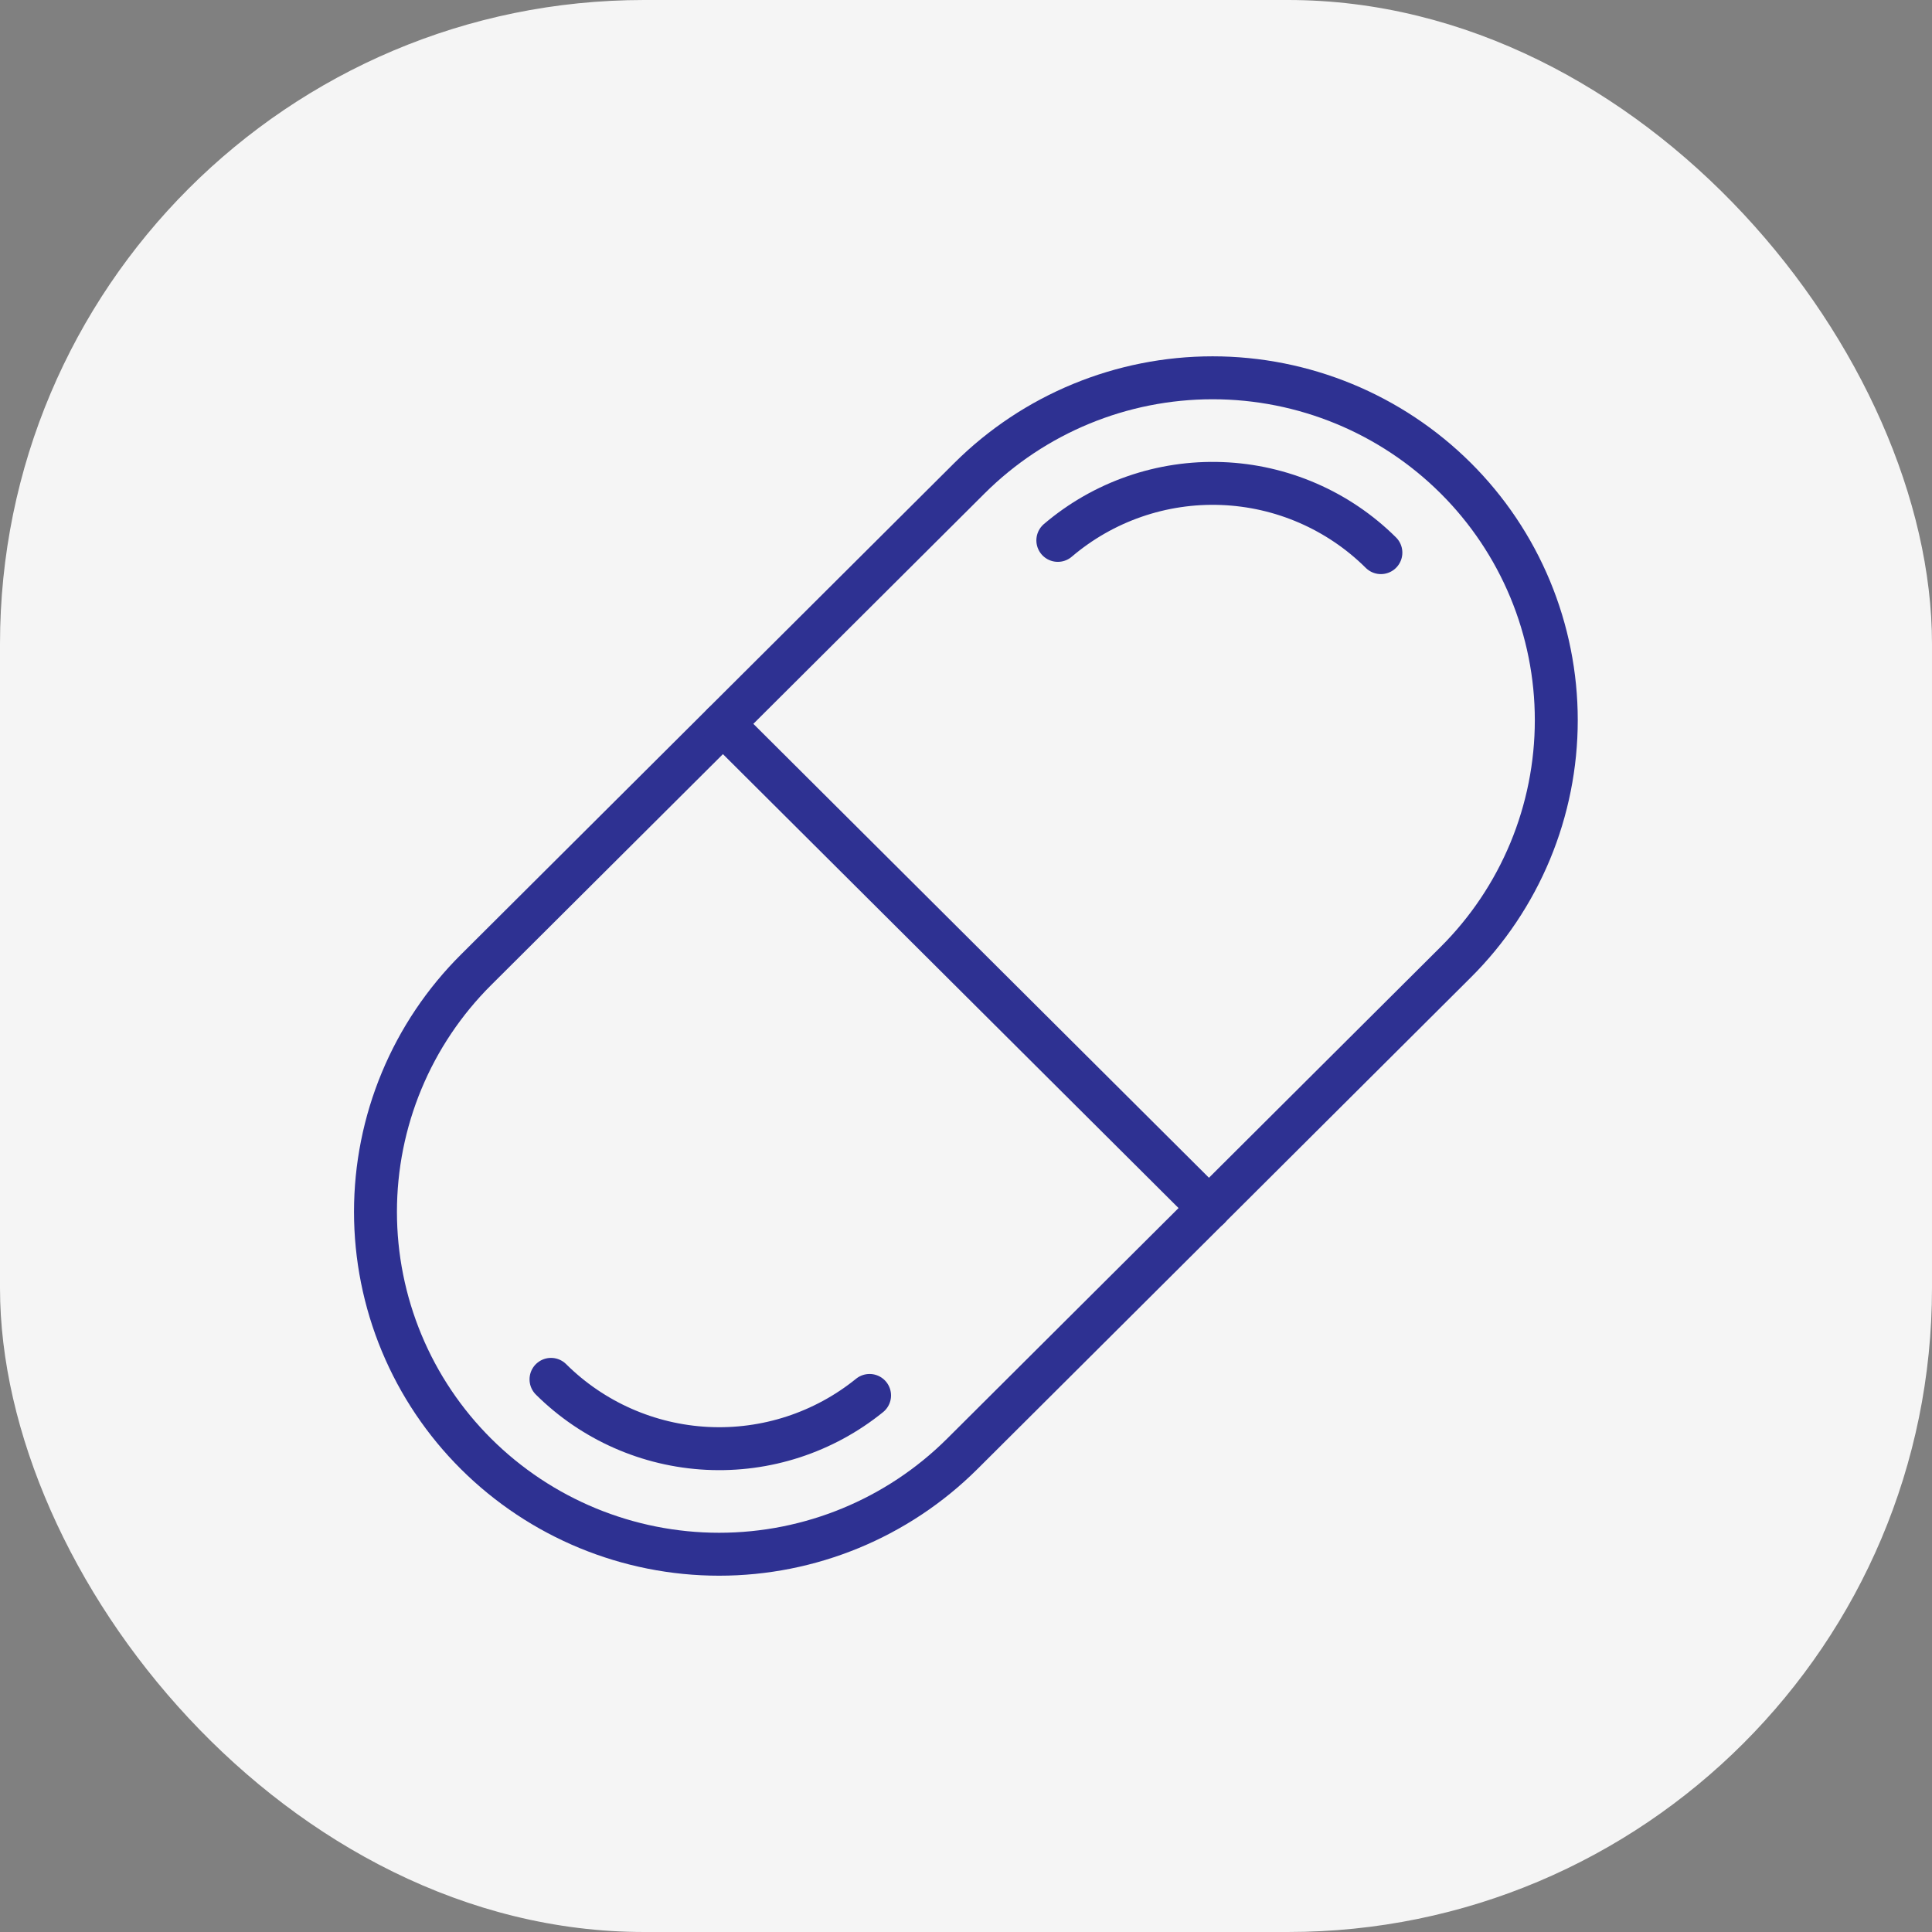
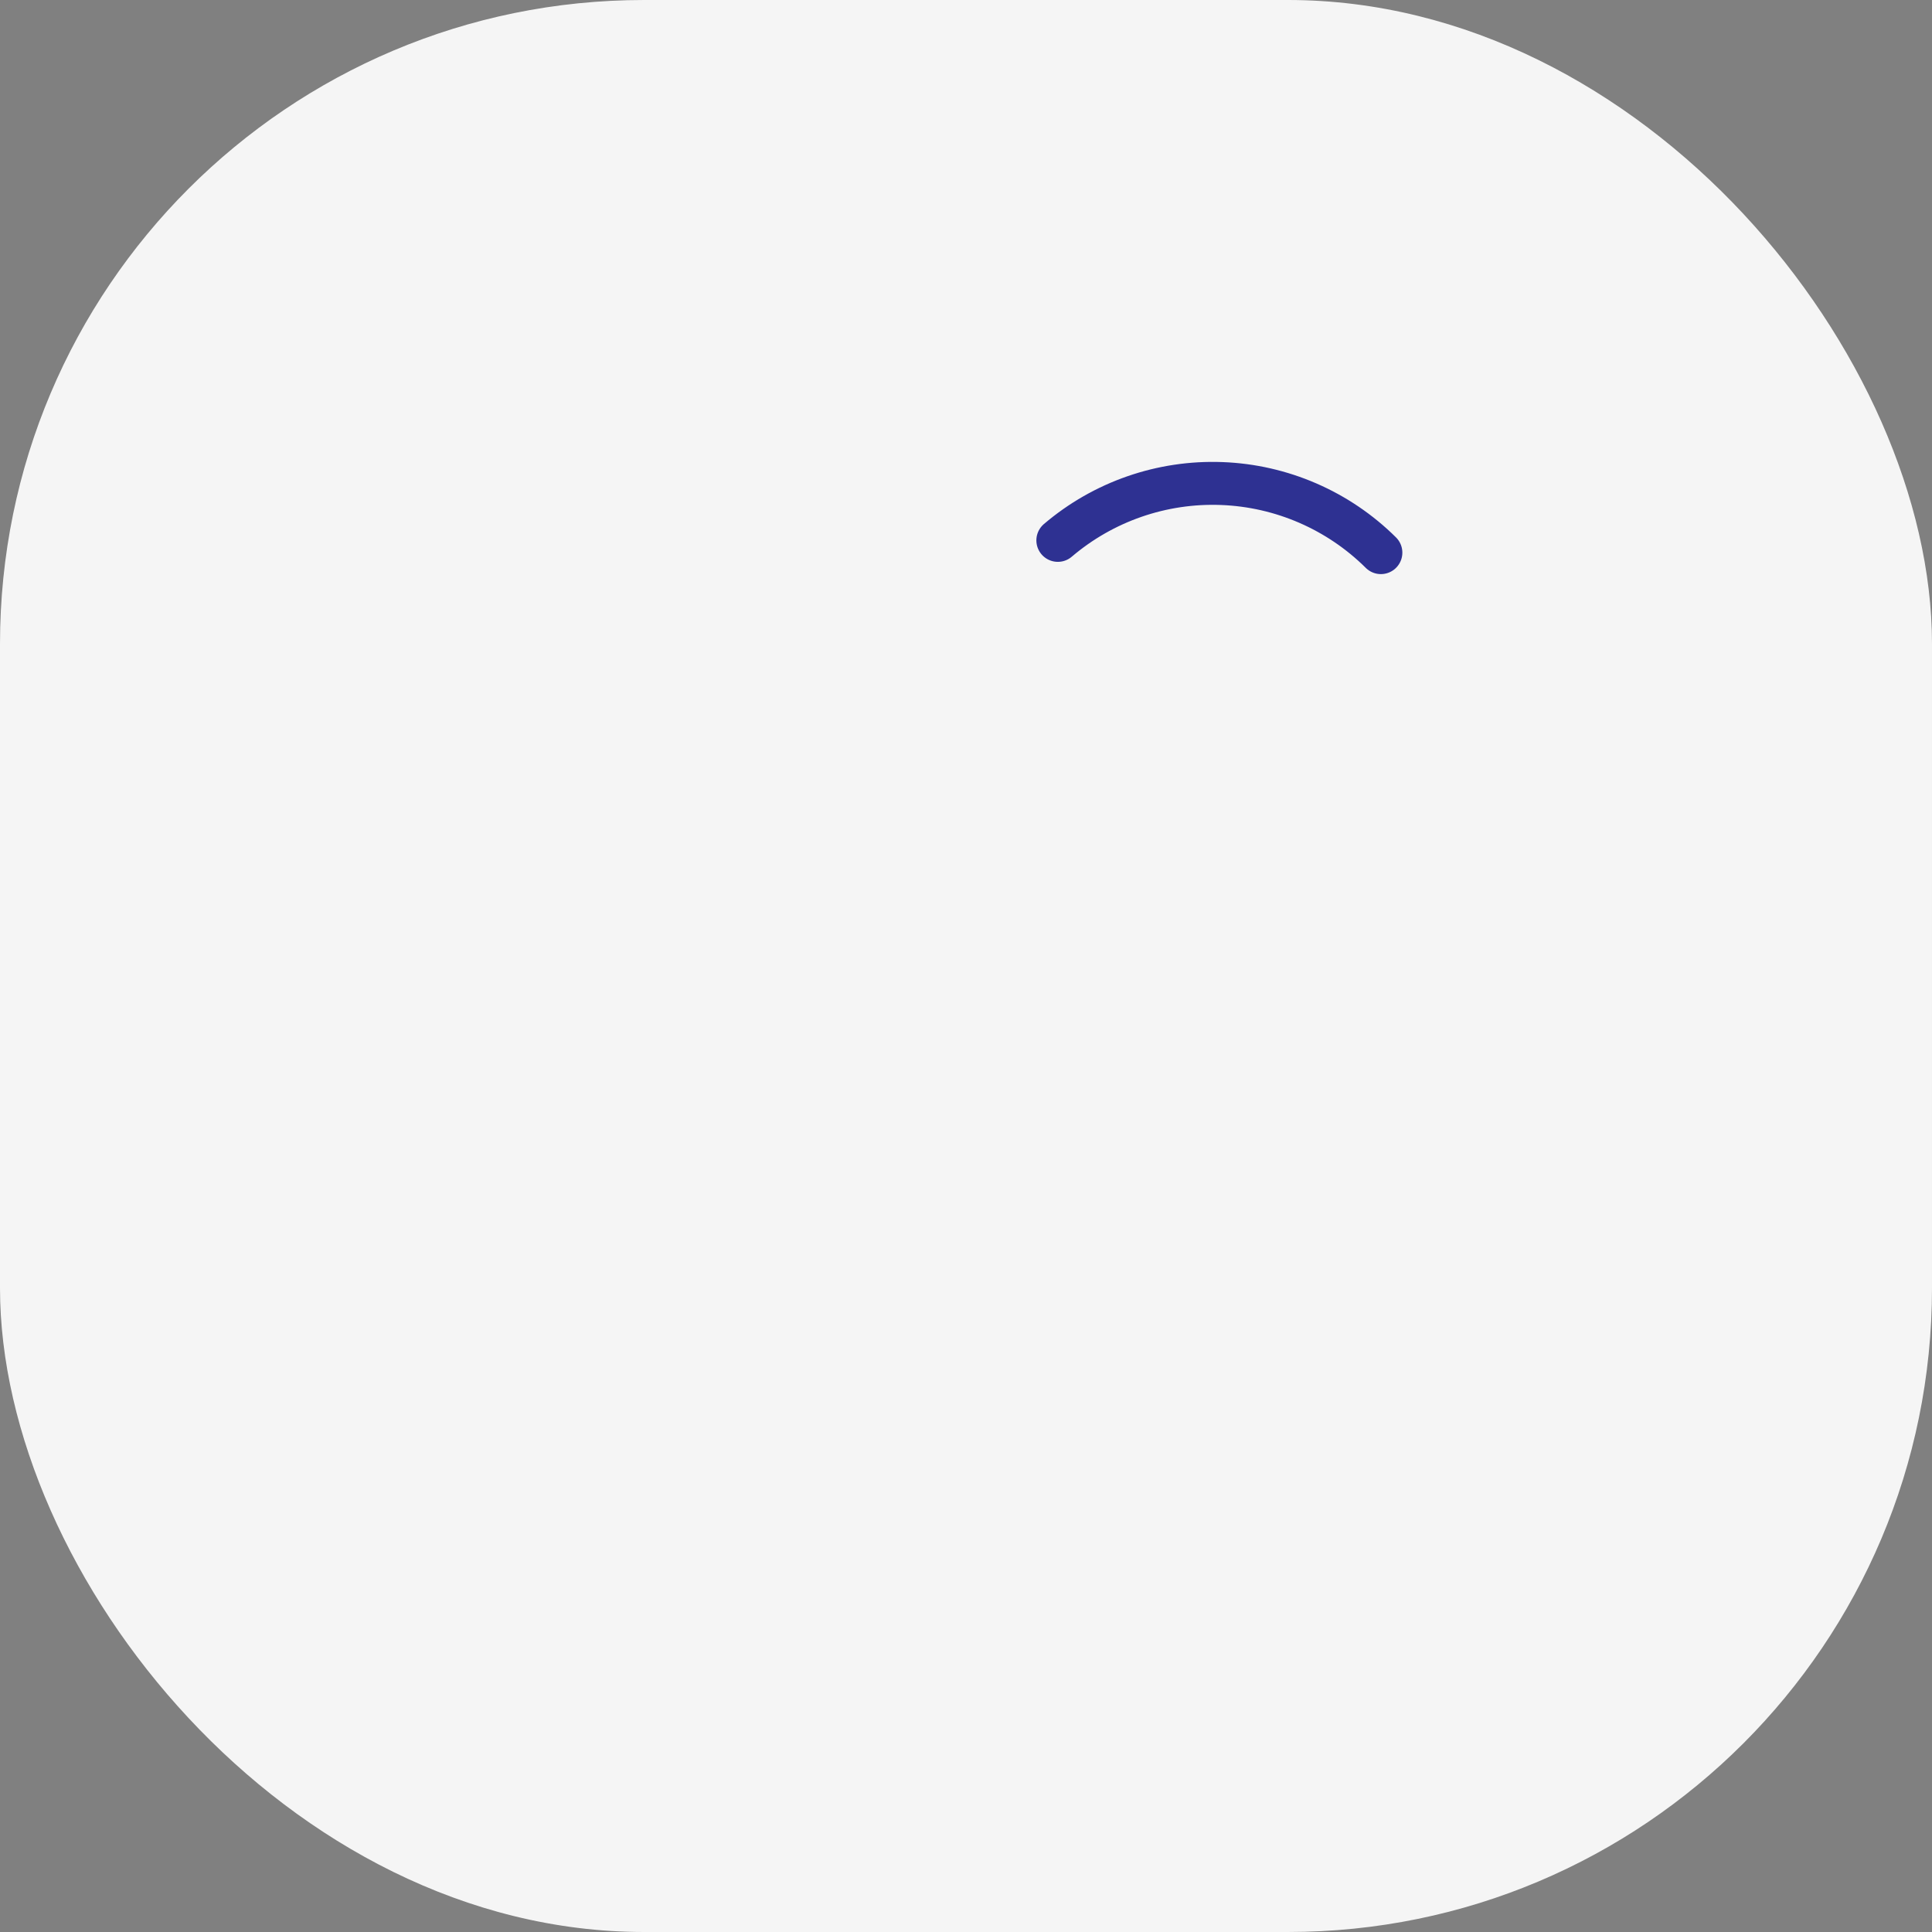
<svg xmlns="http://www.w3.org/2000/svg" width="90" height="90" viewBox="0 0 90 90" fill="none">
  <rect x="0" y="0" width="90" height="90" fill="#808080" stroke="none" />
  <rect width="90" height="90" rx="30" fill="#F5F5F5" />
-   <path d="M22.18 67.731C20.694 66.252 19.514 64.495 18.71 62.56C17.905 60.624 17.491 58.548 17.491 56.452C17.491 54.356 17.905 52.281 18.71 50.345C19.514 48.41 20.694 46.652 22.18 45.174L45.168 22.27C48.176 19.278 52.246 17.599 56.488 17.599C60.731 17.599 64.801 19.278 67.809 22.27C69.295 23.748 70.474 25.506 71.279 27.441C72.083 29.377 72.498 31.452 72.498 33.548C72.498 35.645 72.083 37.72 71.279 39.656C70.474 41.591 69.295 43.349 67.809 44.827L44.821 67.731C41.813 70.723 37.743 72.402 33.5 72.402C29.258 72.402 25.188 70.723 22.18 67.731Z" stroke="#2E3192" stroke-width="2" stroke-linecap="round" stroke-linejoin="round" />
-   <path d="M40.508 65.005C38.377 66.731 35.683 67.61 32.944 67.471C30.205 67.333 27.614 66.188 25.668 64.256" stroke="#2E3192" stroke-width="2" stroke-linecap="round" stroke-linejoin="round" />
  <path d="M49.278 25.173C51.401 23.364 54.127 22.419 56.914 22.525C59.701 22.63 62.347 23.779 64.327 25.744" stroke="#2E3192" stroke-width="2" stroke-linecap="round" stroke-linejoin="round" />
-   <path d="M33.68 33.722L56.321 56.279" stroke="#2E3192" stroke-width="2" stroke-linecap="round" stroke-linejoin="round" />
</svg>